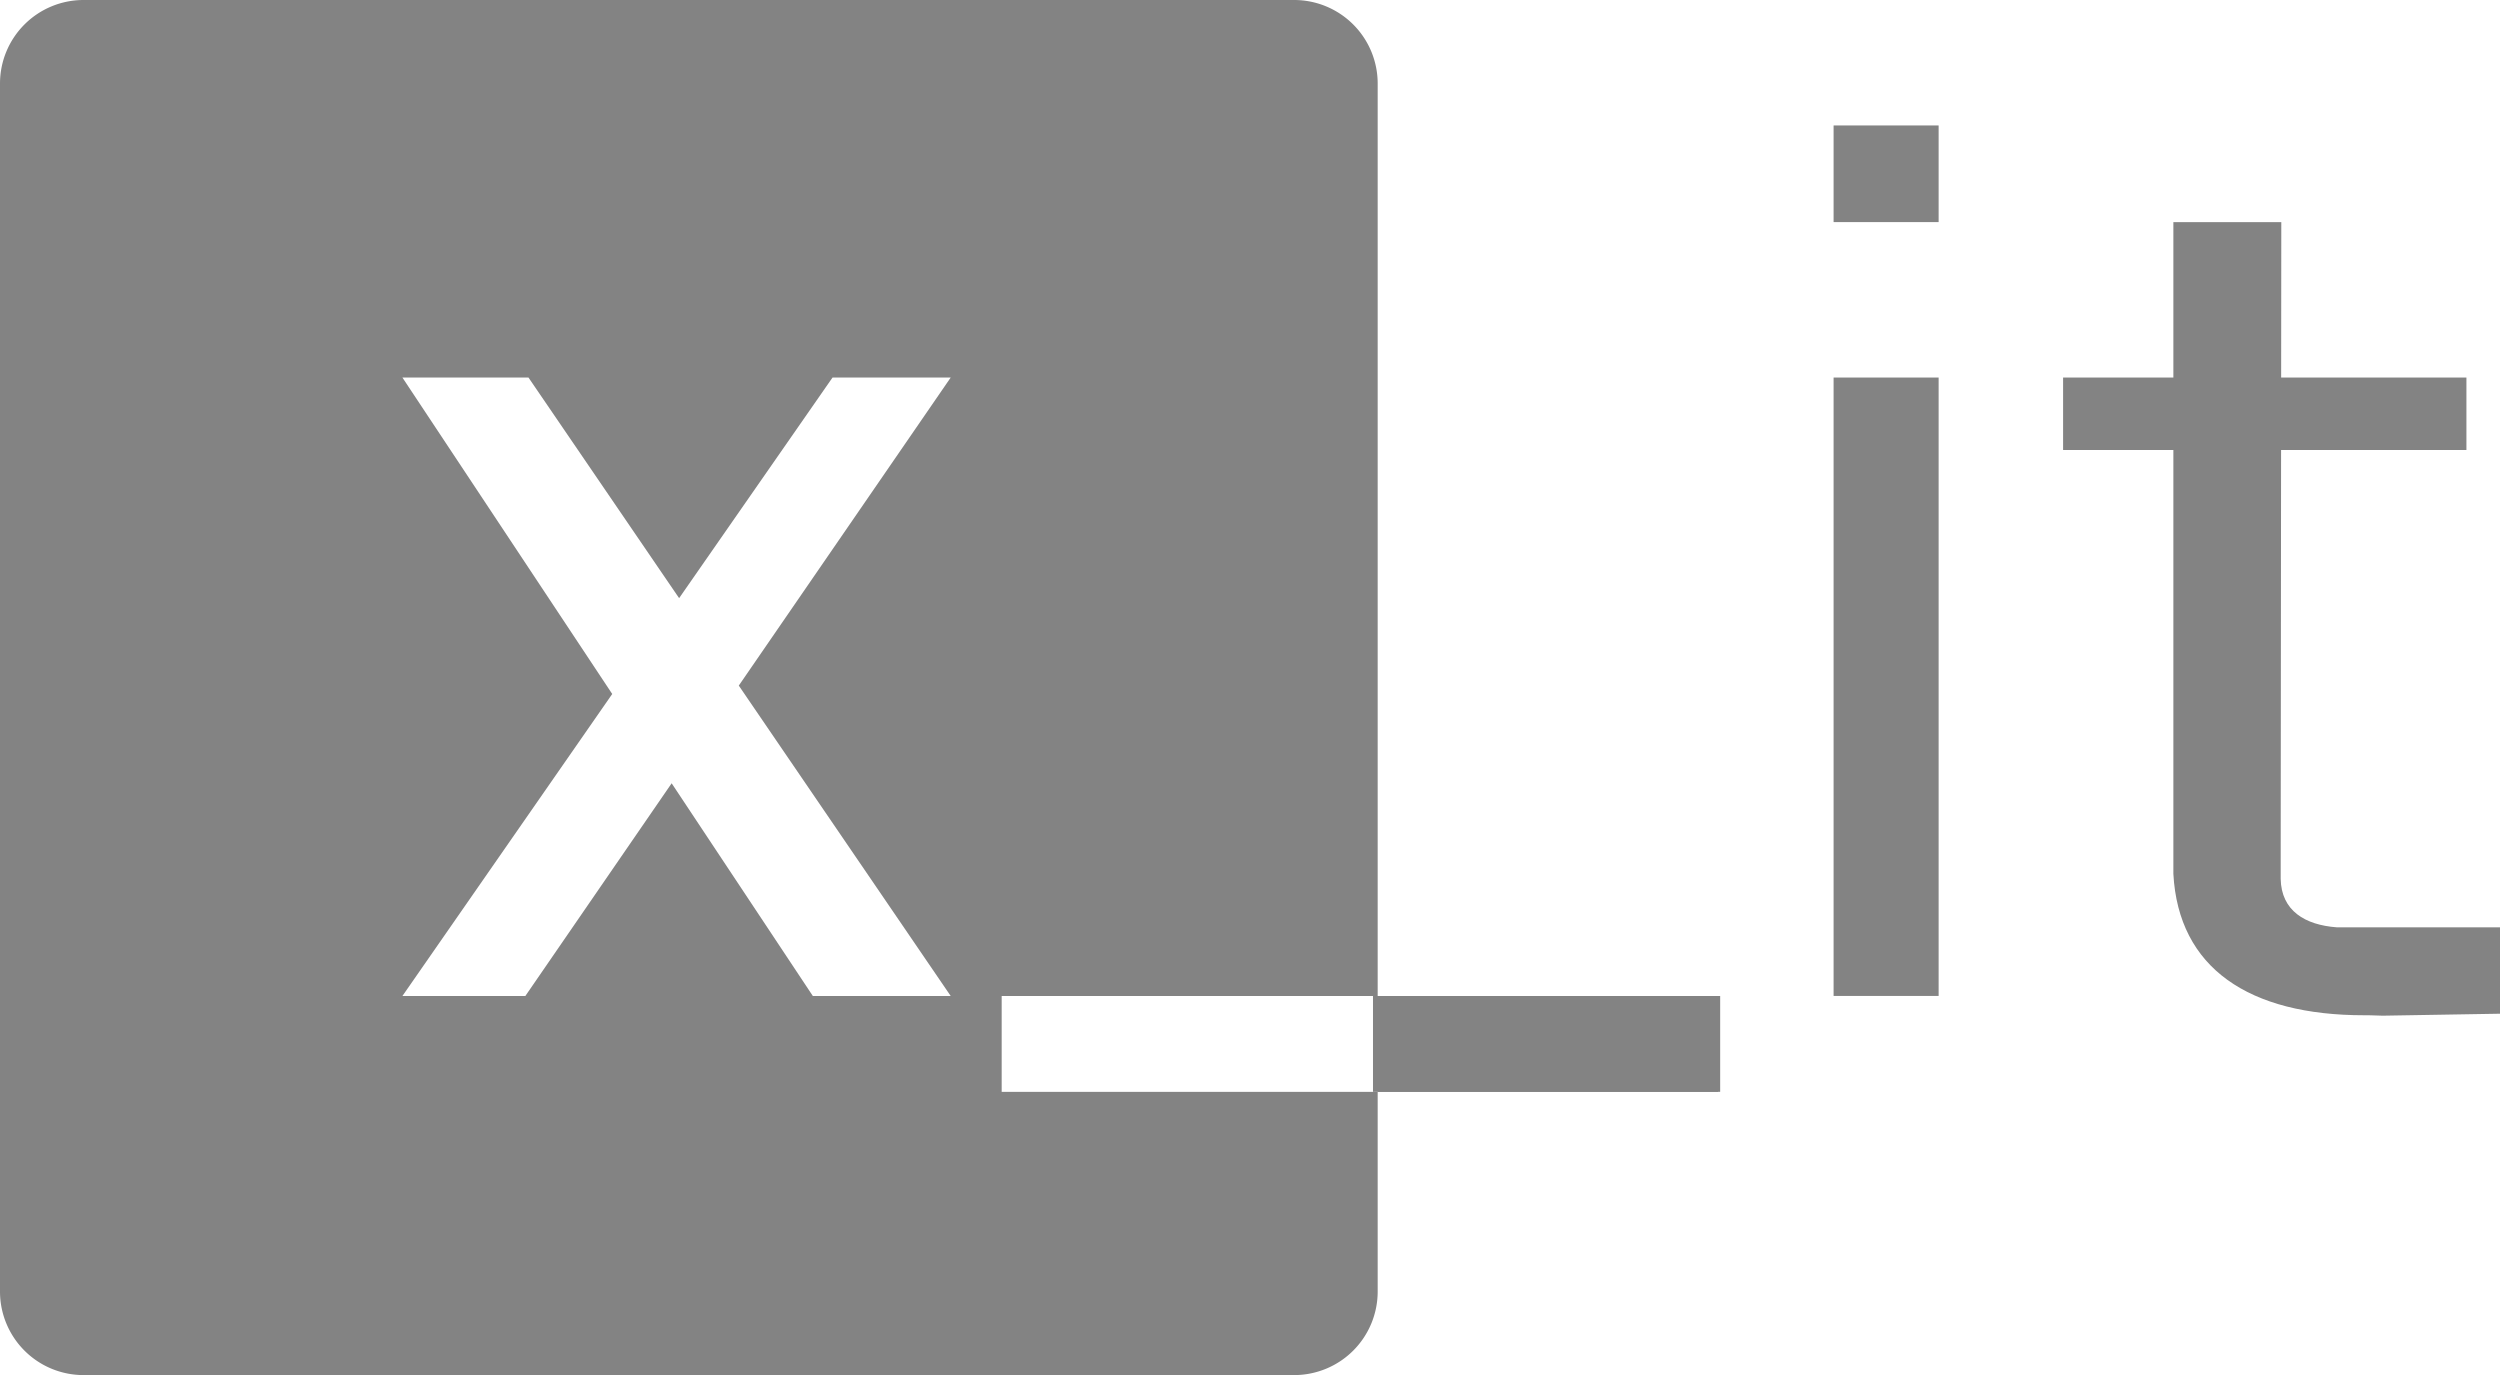
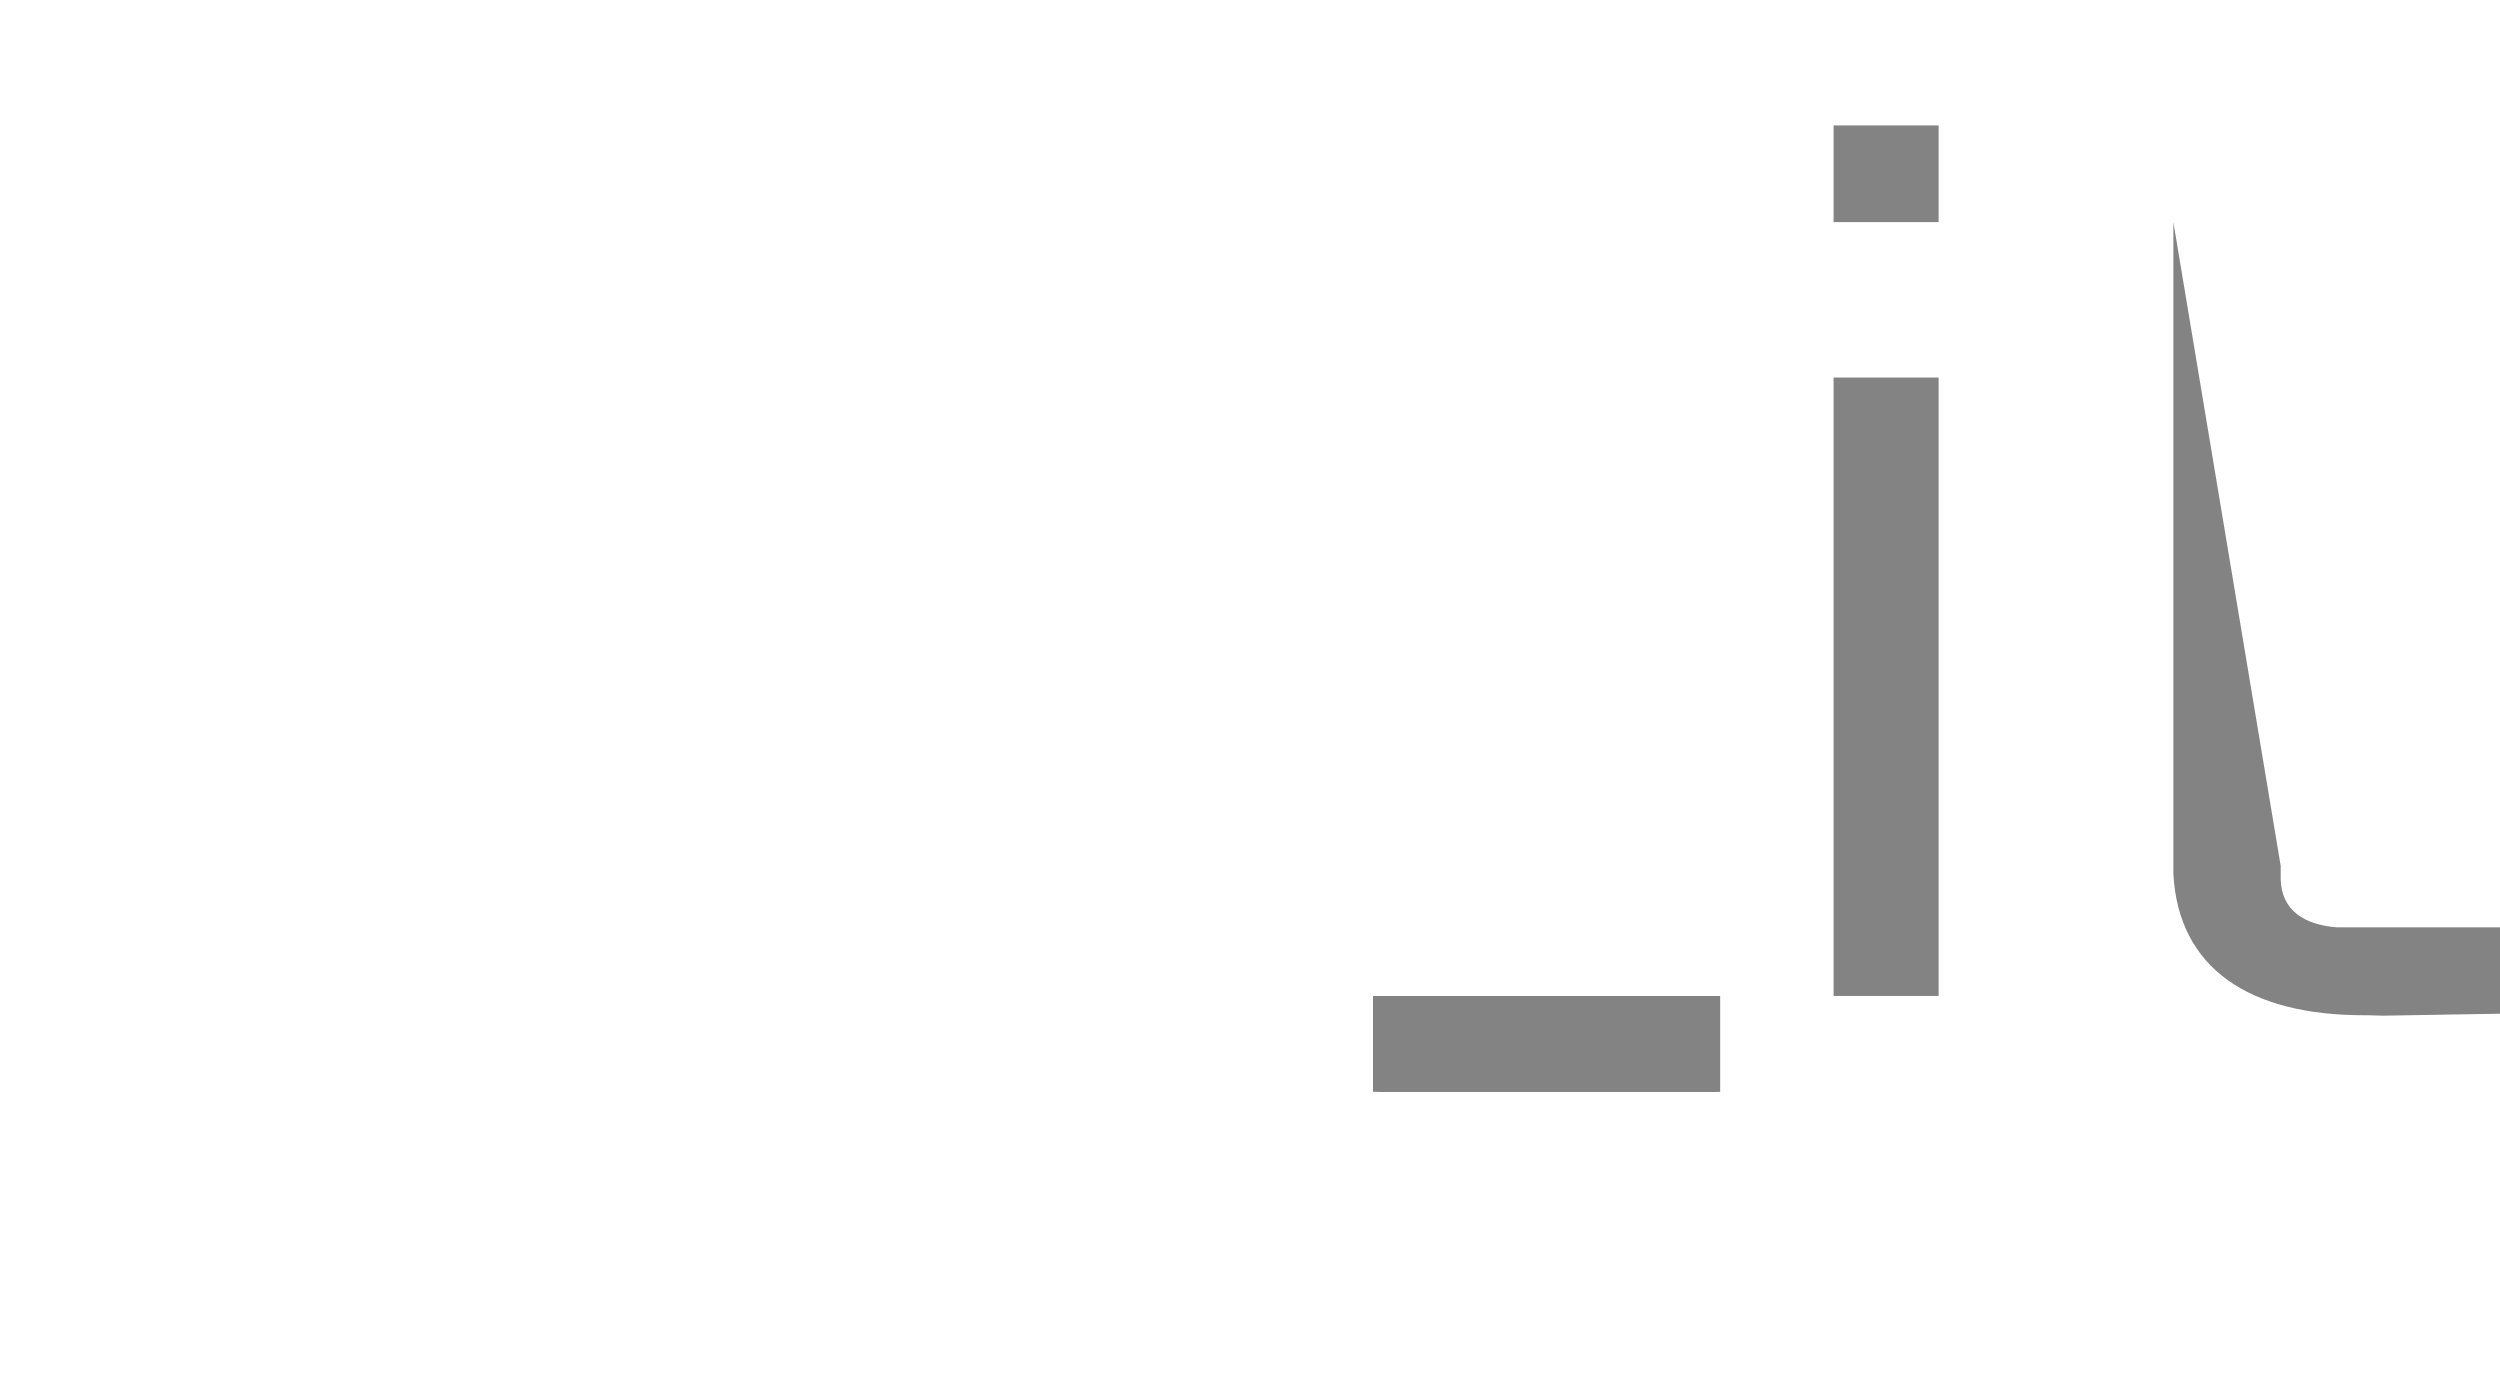
<svg xmlns="http://www.w3.org/2000/svg" viewBox="0 0 405.12 222.83">
  <defs>
    <style>.cls-1{fill:#838383;}</style>
  </defs>
  <g id="Ebene_2" data-name="Ebene 2">
    <g id="Ebene_1-2" data-name="Ebene 1">
      <g id="Ebene_2-2" data-name="Ebene 2">
        <g id="Ebene_1-2-2" data-name="Ebene 1-2">
          <rect class="cls-1" x="297.13" y="61.18" width="17.02" height="100.21" />
          <rect class="cls-1" x="297.13" y="20.33" width="17.02" height="15.66" />
          <rect class="cls-1" x="222.49" y="161.4" width="56.26" height="15.53" />
-           <path class="cls-1" d="M352.19,36V141.61c.83,15.25,12.22,22.92,30.93,22.91,1,0,.7,0,3,.07l19-.32v-14H378.67c-5.12-.38-9-2.66-9.09-7.87v-2.09L369.68,36Z" />
-           <rect class="cls-1" x="334.32" y="61.18" width="65.36" height="11.74" />
-           <path class="cls-1" d="M162.32,161.4h60.93V13.54A13.54,13.54,0,0,0,209.71,0H13.54A13.54,13.54,0,0,0,0,13.54V209.29a13.54,13.54,0,0,0,13.54,13.54H209.71a13.54,13.54,0,0,0,13.54-13.54V176.93H162.32Zm-8.26,0H131.72l-22.88-34.47L85.13,161.4H65.21l34-48.94-34-51.28H85.64l24.41,35.75,24.86-35.75h19.15L119.72,111.1Z" />
+           <path class="cls-1" d="M352.19,36V141.61c.83,15.25,12.22,22.92,30.93,22.91,1,0,.7,0,3,.07l19-.32v-14H378.67c-5.12-.38-9-2.66-9.09-7.87v-2.09Z" />
          <rect class="cls-1" x="223.25" y="161.4" width="55.16" height="15.53" />
        </g>
      </g>
    </g>
  </g>
</svg>